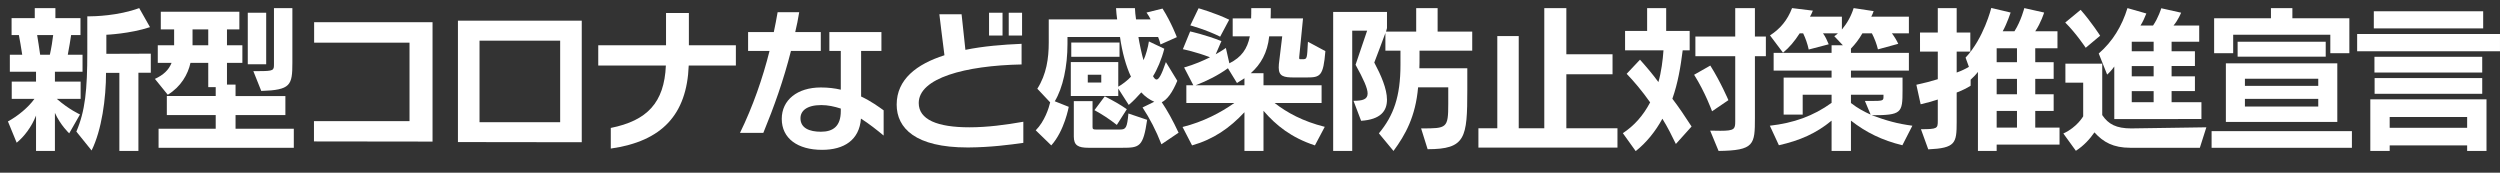
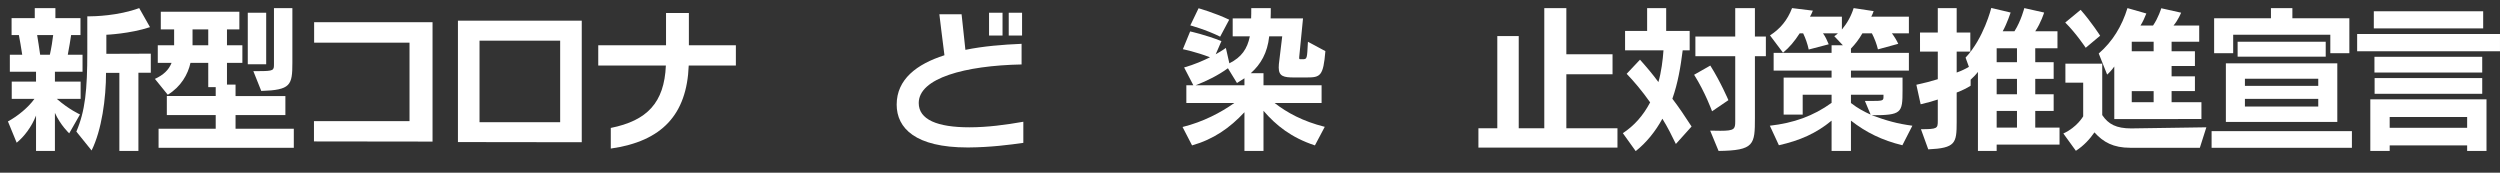
<svg xmlns="http://www.w3.org/2000/svg" version="1.1" x="0px" y="0px" width="340.309px" height="23.508px" viewBox="0 0 340.309 23.508" style="overflow:visible;enable-background:new 0 0 340.309 23.508;" xml:space="preserve">
  <rect x="0" y="0" width="340.309" height="23.508" fill="#333333" stroke="none" />
  <style type="text/css">
	.st0{fill:#FFFFFF;}
	.st1{font-family:'RodinNTLGPro-B-83pv-RKSJ-H';}
	.st2{font-size:21.607px;}
	.st3{letter-spacing:-1;}
</style>
  <defs>
</defs>
  <g>
    <path class="st0" d="M7.476,9.767v1.34h3.5v2.355H7.735c1.685,1.469,3.154,2.117,3.154,2.117L9.42,18.15   c0,0-1.188-1.102-1.945-2.787v5.186H4.905V15.73c-0.605,1.556-1.642,2.895-2.636,3.695L1.08,16.529   c1.361-0.734,2.788-1.923,3.608-3.068h-3.09v-2.355h3.306v-1.34H1.34V7.455h1.685C2.917,6.677,2.658,5.208,2.571,4.775H1.577V2.464   h3.155V1.103h2.809v1.361h3.414v2.312H9.68C9.615,5.186,9.399,6.634,9.226,7.455h2.009v2.312H7.476z M5.056,4.775   C5.164,5.38,5.358,6.698,5.466,7.455h1.318C6.979,6.634,7.173,5.38,7.238,4.775H5.056z M18.841,9.896v10.652h-2.593V9.918h-1.815   c0,3.479-0.583,7.778-1.966,10.565l-2.074-2.571c1.21-2.809,1.491-5.726,1.491-10.825V2.226c0,0,0.064,0,0.173,0   c0.756,0,4.019-0.065,6.892-1.124l1.469,2.593c-2.744,0.907-5.941,1.037-5.941,1.037v2.593l6.05-0.021v2.593H18.841z" />
    <path class="st0" d="M21.585,20.116v-2.593h7.778v-1.858h-6.654v-2.593h6.654v-1.21h-1.015V8.557h-2.42   c-0.346,1.577-1.296,3.241-3.09,4.343l-1.75-2.161c1.167-0.54,1.879-1.21,2.269-2.182h-1.88V6.158h2.226V3.998h-1.815V1.6h10.695   v2.398h-1.686v2.161h2.096v2.398h-2.096v2.96h1.167v1.556h6.784v2.593h-6.784v1.858h7.93v2.593H21.585z M28.348,3.998h-2.139v2.161   h2.139V3.998z M33.728,8.751V1.729h2.506v7.022H33.728z M35.564,12.381l-1.08-2.701c0.281,0,0.54,0,0.756,0   c2.031,0,2.053-0.108,2.053-0.951V1.103h2.506v7.433C39.799,11.625,39.562,12.251,35.564,12.381z" />
    <path class="st0" d="M42.738,19.252v-2.766h13.007V5.812H42.76V3.025h16.119v16.248L42.738,19.252z" />
    <path class="st0" d="M62.336,19.338V2.81h16.854v16.55L62.336,19.338z M76.251,5.532H65.274v11.106h10.977V5.532z" />
    <path class="st0" d="M93.752,8.924c-0.259,6.677-3.63,10.307-10.609,11.3v-2.809c4.948-0.994,7.281-3.435,7.498-8.491h-9.205V6.158   h9.226V1.772h3.111v4.386h6.396v2.766H93.752z" />
-     <path class="st0" d="M107.667,6.936c-0.994,3.954-2.312,7.627-3.759,11.149h-3.176c1.75-3.586,3.09-7.433,4.019-11.149h-2.917   V4.365h3.5c0.194-0.908,0.367-1.815,0.519-2.701h2.938c-0.151,0.929-0.324,1.815-0.541,2.701h3.479v2.571H107.667z M117.196,16.141   c-0.216,2.917-2.291,4.256-5.293,4.256c-3.328,0-5.488-1.556-5.488-4.213c0-2.571,2.117-4.278,5.315-4.278   c0.994,0,1.901,0.108,2.722,0.302V6.936h-1.556V4.365h7.087v2.571h-2.766v6.201c1.383,0.648,2.398,1.404,3.068,1.88v3.435   C119.399,17.718,118.341,16.875,117.196,16.141z M114.452,14.779c-0.864-0.281-1.75-0.476-2.658-0.476   c-1.988,0-2.83,0.8-2.83,1.793c0,1.34,1.21,1.836,2.787,1.836c1.664,0,2.701-0.756,2.701-2.809V14.779z" />
    <path class="st0" d="M131.867,20.073c-0.065,0-0.108,0-0.173,0c-7.065,0-9.636-2.614-9.636-5.833c0-3.436,2.722-5.51,6.503-6.72   c-0.216-1.621-0.691-5.574-0.691-5.574h3.025c0,0,0.324,3.024,0.519,4.84c2.42-0.497,5.078-0.713,7.648-0.821v2.809   c-7.691,0.151-14.001,1.858-14.001,5.25c0,2.269,2.55,3.306,6.893,3.306c2.42,0,4.905-0.324,7.346-0.756v2.874   C137.463,19.706,134.849,20.051,131.867,20.073z M134.632,4.84V1.729h1.836V4.84H134.632z M137.312,4.84V1.729h1.815V4.84H137.312z   " />
-     <path class="st0" d="M158.098,19.641c-0.756-1.923-1.578-3.5-2.571-5.013l1.599-0.778c-0.562-0.216-1.296-0.734-1.771-1.275   c-0.583,0.648-1.081,1.188-1.707,1.707l-1.426-2.226v1.016h-6.46V8.449h6.46v3.349c0.454-0.238,1.318-0.886,1.729-1.361   c-0.67-1.404-1.21-3.371-1.491-5.402h-7.151v0.951c0,3.068-0.627,5.985-1.729,7.8l1.901,0.756c0,0-0.583,3.263-2.377,5.25   l-2.117-2.053c1.21-1.21,1.793-3.046,1.966-3.803l-1.75-1.858c1.253-1.966,1.556-4.148,1.556-6.288V2.637h9.312   c-0.065-0.454-0.13-1.037-0.151-1.534h2.571c0,0.367,0.086,1.102,0.151,1.534h1.987c-0.151-0.303-0.346-0.627-0.562-0.929   l2.182-0.541c1.232,1.966,1.945,3.89,1.945,3.89l-2.226,0.994c0,0-0.086-0.432-0.324-1.016h-2.679   c0.108,0.735,0.476,2.463,0.691,3.155c0.281-0.54,0.648-1.858,0.735-2.55l2.096,0.994c-0.346,1.404-1.016,2.938-1.534,3.738   c0.151,0.259,0.303,0.454,0.476,0.454c0.302,0,0.67-0.583,1.274-2.376l1.556,2.549c-0.691,1.664-1.404,2.571-2.117,2.917   c0.756,1.124,1.491,2.441,2.29,4.148L158.098,19.641z M145.825,7.735V5.791h6.568v1.944H145.825z M152.782,20.116h-4.602   c-1.426,0-2.009-0.324-2.009-1.534v-4.818h2.549v3.543c0,0.281,0.129,0.324,0.475,0.324h3.284c0.778,0,0.951-0.238,1.124-2.182   l2.549,0.864C155.613,20.008,155.116,20.116,152.782,20.116z M149.909,10.177h-1.836v1.059h1.836V10.177z M152.026,17.005   c-1.015-0.8-2.009-1.448-3.046-2.01l1.404-1.879c1.188,0.605,2.139,1.145,3.003,1.75L152.026,17.005z" />
    <path class="st0" d="M177.868,10.544h-1.729c-1.339,0-2.074-0.129-2.074-1.339c0-0.151,0-0.303,0.021-0.476l0.454-3.781h-1.771   c-0.238,2.247-1.145,3.803-2.506,5.013h1.729v1.642h7.908v2.42h-6.396c1.707,1.318,3.825,2.485,6.828,3.241l-1.34,2.528   c-3.219-1.059-5.293-2.723-7-4.71v5.466h-2.593v-5.272c-2.009,2.161-4.235,3.694-7.13,4.516l-1.296-2.506   c2.809-0.691,5.25-1.988,7.043-3.263h-6.525v-2.42h0.95l-1.253-2.42c1.383-0.389,2.593-0.929,3.522-1.383   c-1.858-0.734-3.695-1.102-3.695-1.102l0.994-2.42c0,0,2.096,0.454,4.256,1.318c0,0-0.778,1.771-0.778,1.793   c0.886-0.497,1.383-0.864,1.383-0.864l0.475,2.096c1.664-0.843,2.442-1.966,2.788-3.673h-2.334V2.507h2.507   c0.021-0.454,0.021-0.886,0.021-1.404h2.657c0,0.519,0,0.951-0.021,1.404h4.408l-0.519,5.272c0,0.043,0,0.065,0,0.108   c0,0.173,0.022,0.173,0.259,0.173h0.173c0.67,0,0.627-0.021,0.756-2.376l2.376,1.275C180.136,10.372,179.726,10.544,177.868,10.544   z M166.092,4.992c-1.901-0.951-4.062-1.534-4.062-1.534l1.124-2.333c0,0,2.161,0.605,4.17,1.556L166.092,4.992z M169.398,10.652   c-0.324,0.216-0.67,0.432-1.016,0.648l-1.231-2.01c-1.318,0.951-2.809,1.707-4.386,2.312h6.633V10.652z" />
-     <path class="st0" d="M193.23,6.893c0,0,0,0.367,0,0.864c0,0.497,0,1.08-0.021,1.534h6.525v2.96c0,6.525-0.216,8.059-5.402,8.059   l-0.886-2.831c0.043,0,0.065,0,0.108,0c3.393,0,3.587-0.021,3.587-3.349c0-0.41,0-0.886,0-1.404v-0.843h-4.105   c-0.346,3.998-1.729,6.46-3.349,8.665l-1.988-2.398c2.01-2.42,2.938-5.013,2.938-9.334V6.893h-2.052V4.495   c0.021,0-1.513,4.019-1.513,4.019c0.908,1.707,1.729,3.565,1.729,5.056c0,1.556-0.886,2.701-3.522,2.874l-1.037-2.722   c1.253,0,1.923-0.194,1.923-0.994c0-0.713-0.541-1.923-1.642-3.911l1.577-4.646h-2.031v16.378h-2.593V1.621h7.325v2.204   L188.672,4.3h4.105V1.103h2.917V4.3h4.71v2.593H193.23z" />
    <path class="st0" d="M201.247,20.095v-2.636h2.571V4.905h2.917v12.553h3.479V1.103h3.003V7.39h6.288v2.723h-6.288v7.346h6.958   v2.636H201.247z" />
    <path class="st0" d="M228.126,19.598c-0.497-1.037-1.167-2.377-1.837-3.436c-0.929,1.707-2.16,3.241-3.63,4.408l-1.75-2.441   c1.534-1.016,2.744-2.355,3.716-4.192c-1.08-1.534-2.269-2.938-3.198-3.889l1.815-1.923c0.799,0.886,1.772,2.031,2.506,3.046   c0.389-1.339,0.605-3.025,0.691-4.321h-5.229V4.214h3.003V1.103h2.593v3.111h3.198V6.85h-0.951   c-0.281,2.247-0.648,4.451-1.404,6.59c0.843,1.102,1.707,2.377,2.614,3.781L228.126,19.598z M233.052,15.146   c0,0-0.929-2.571-2.442-4.969l2.204-1.253c1.426,2.269,2.463,4.71,2.463,4.71L233.052,15.146z M238.886,7.649v8.383   c0,3.652-0.064,4.451-4.948,4.516l-1.145-2.766c0.54,0.021,1.016,0.021,1.404,0.021c1.901,0,2.009-0.238,2.009-1.275v-8.88h-5.423   V4.97h5.423V1.103h2.679V4.97h1.491v2.68H238.886z" />
    <path class="st0" d="M258.958,19.771c-2.766-0.67-4.948-1.75-7-3.349v4.127h-2.636v-4.127c-2.096,1.729-4.3,2.701-7.173,3.349   l-1.232-2.658c3.241-0.367,5.92-1.318,8.405-3.111v-1.102h-3.933v2.701h-2.593v-5.035h6.525V9.615h-7.887v-2.42h7.887V6.158h1.534   l-1.167-1.231c0,0,0.303-0.194,0.497-0.389h-2.031c0.324,0.432,0.583,1.015,0.778,1.491l-2.722,0.713   c-0.173-0.799-0.432-1.512-0.756-2.204h-0.475c-0.713,1.102-1.383,1.901-2.269,2.636l-1.771-2.355   c1.404-0.908,2.376-2.074,3.003-3.716l2.83,0.346c-0.108,0.281-0.237,0.562-0.389,0.821h4.343v1.75   c0.734-0.886,1.253-1.815,1.599-2.917l2.723,0.41c-0.065,0.195-0.194,0.541-0.324,0.756h5.121v2.269h-2.312   c0.346,0.454,0.669,0.994,0.864,1.426l-2.766,0.756c-0.173-0.735-0.476-1.513-0.821-2.182h-1.296   c-0.454,0.799-0.972,1.469-1.556,2.074v0.583h7.887v2.42h-7.887v0.951h7.022v1.772c0,3.046-0.13,3.349-4.192,3.349   c0.951,0.346,1.836,0.648,2.744,0.886c0.886,0.238,1.815,0.411,2.787,0.54L258.958,19.771z M256.388,12.899h-4.43v1.124   c0.908,0.713,1.815,1.188,2.679,1.578l-0.778-1.858c0.303,0,0.562,0,0.778,0c1.729,0,1.75-0.043,1.75-0.605V12.899z" />
    <path class="st0" d="M271.793,19.684v0.864h-2.549V9.788c-0.259,0.346-0.691,0.8-0.994,1.059v0.821   c-0.497,0.324-1.21,0.67-1.901,0.929v3.219c0,0.281,0,0.54,0,0.799c0,2.874-0.151,3.543-3.868,3.716l-0.994-2.744   c2.247,0,2.291-0.108,2.291-1.145c0-0.043,0-0.086,0-0.129v-2.766c-0.713,0.237-1.513,0.454-2.333,0.648l-0.583-2.658   c1.016-0.216,2.009-0.475,2.917-0.756v-3.76h-2.42V4.43h2.42V1.103h2.571V4.43h1.858v2.593h-1.858v2.852   c0.604-0.216,1.21-0.497,1.664-0.778l-0.454-1.253c2.484-2.636,3.5-6.763,3.5-6.763l2.636,0.626c0,0-0.497,1.512-1.08,2.549h1.599   c0.908-1.426,1.34-3.154,1.34-3.154l2.701,0.605c0,0-0.432,1.404-1.21,2.549h3.025v2.312h-3.025V8.47h2.506v2.269h-2.506v2.096   h2.506v2.269h-2.506v2.269h3.306v2.312H271.793z M274.559,6.569h-2.766V8.47h2.766V6.569z M274.559,10.739h-2.766v2.096h2.766   V10.739z M274.559,15.104h-2.766v2.269h2.766V15.104z" />
-     <path class="st0" d="M299.45,20.116h-9.463c-2.312,0-3.673-0.756-4.883-2.096c-0.626,0.907-1.448,1.814-2.528,2.506l-1.707-2.355   c1.858-0.842,2.701-2.333,2.701-2.333v-4.581h-2.42V8.665h5.013v7c0.842,1.253,1.923,1.815,3.954,1.815l10.22-0.151L299.45,20.116z    M283.915,6.504c0,0-1.318-1.988-2.788-3.436l2.096-1.729c1.404,1.578,2.657,3.522,2.657,3.522L283.915,6.504z M287.804,16.205   V9.054c-0.237,0.346-0.669,0.843-0.972,1.102l-1.145-2.874c1.88-1.621,3.154-3.716,3.911-6.179l2.571,0.734   c-0.216,0.562-0.497,1.167-0.799,1.642h1.707c0.734-1.059,1.123-2.355,1.123-2.355l2.701,0.605c0,0-0.389,0.994-1.037,1.75h3.5   v2.204h-3.759v1.296h3.176v2.009h-3.176v1.404h3.176v2.009h-3.176v1.513h4.062v2.29H287.804z M293.162,5.683h-2.981v1.296h2.981   V5.683z M293.162,8.989h-2.981v1.404h2.981V8.989z M293.162,12.402h-2.981v1.513h2.981V12.402z" />
+     <path class="st0" d="M299.45,20.116h-9.463c-2.312,0-3.673-0.756-4.883-2.096c-0.626,0.907-1.448,1.814-2.528,2.506l-1.707-2.355   c1.858-0.842,2.701-2.333,2.701-2.333v-4.581h-2.42V8.665h5.013v7c0.842,1.253,1.923,1.815,3.954,1.815l10.22-0.151L299.45,20.116z    M283.915,6.504c0,0-1.318-1.988-2.788-3.436l2.096-1.729c1.404,1.578,2.657,3.522,2.657,3.522L283.915,6.504z M287.804,16.205   V9.054c-0.237,0.346-0.669,0.843-0.972,1.102l-1.145-2.874c1.88-1.621,3.154-3.716,3.911-6.179l2.571,0.734   c-0.216,0.562-0.497,1.167-0.799,1.642h1.707c0.734-1.059,1.123-2.355,1.123-2.355l2.701,0.605c0,0-0.389,0.994-1.037,1.75h3.5   v2.204h-3.759v1.296h3.176v2.009h-3.176v1.404h3.176v2.009h-3.176v1.513h4.062v2.29H287.804z M293.162,5.683h-2.981v1.296h2.981   V5.683z M293.162,8.989h-2.981h2.981V8.989z M293.162,12.402h-2.981v1.513h2.981V12.402z" />
    <path class="st0" d="M301.05,20.116v-2.269h19.1v2.269H301.05z M317.211,7.239V4.732h-13.223v2.506h-2.593V2.485h7.735V1.103h2.917   v1.383h7.756v4.753H317.211z M302.994,16.594V8.622h15.168v7.973H302.994z M304.593,7.714V5.683h11.992v2.031H304.593z    M315.569,10.717h-9.982v0.972h9.982V10.717z M315.569,13.461h-9.982v1.037h9.982V13.461z" />
    <path class="st0" d="M320.863,6.979V4.624h19.445v2.355H320.863z M335.836,20.548v-0.756h-10.544v0.756h-2.636v-7.022h15.816v7.022   H335.836z M323.132,3.868V1.535h14.887v2.333H323.132z M323.218,9.875V7.735h14.67v2.139H323.218z M323.24,12.77v-2.139h14.649   v2.139H323.24z M335.836,15.924h-10.544v1.469h10.544V15.924z" />
  </g>
</svg>